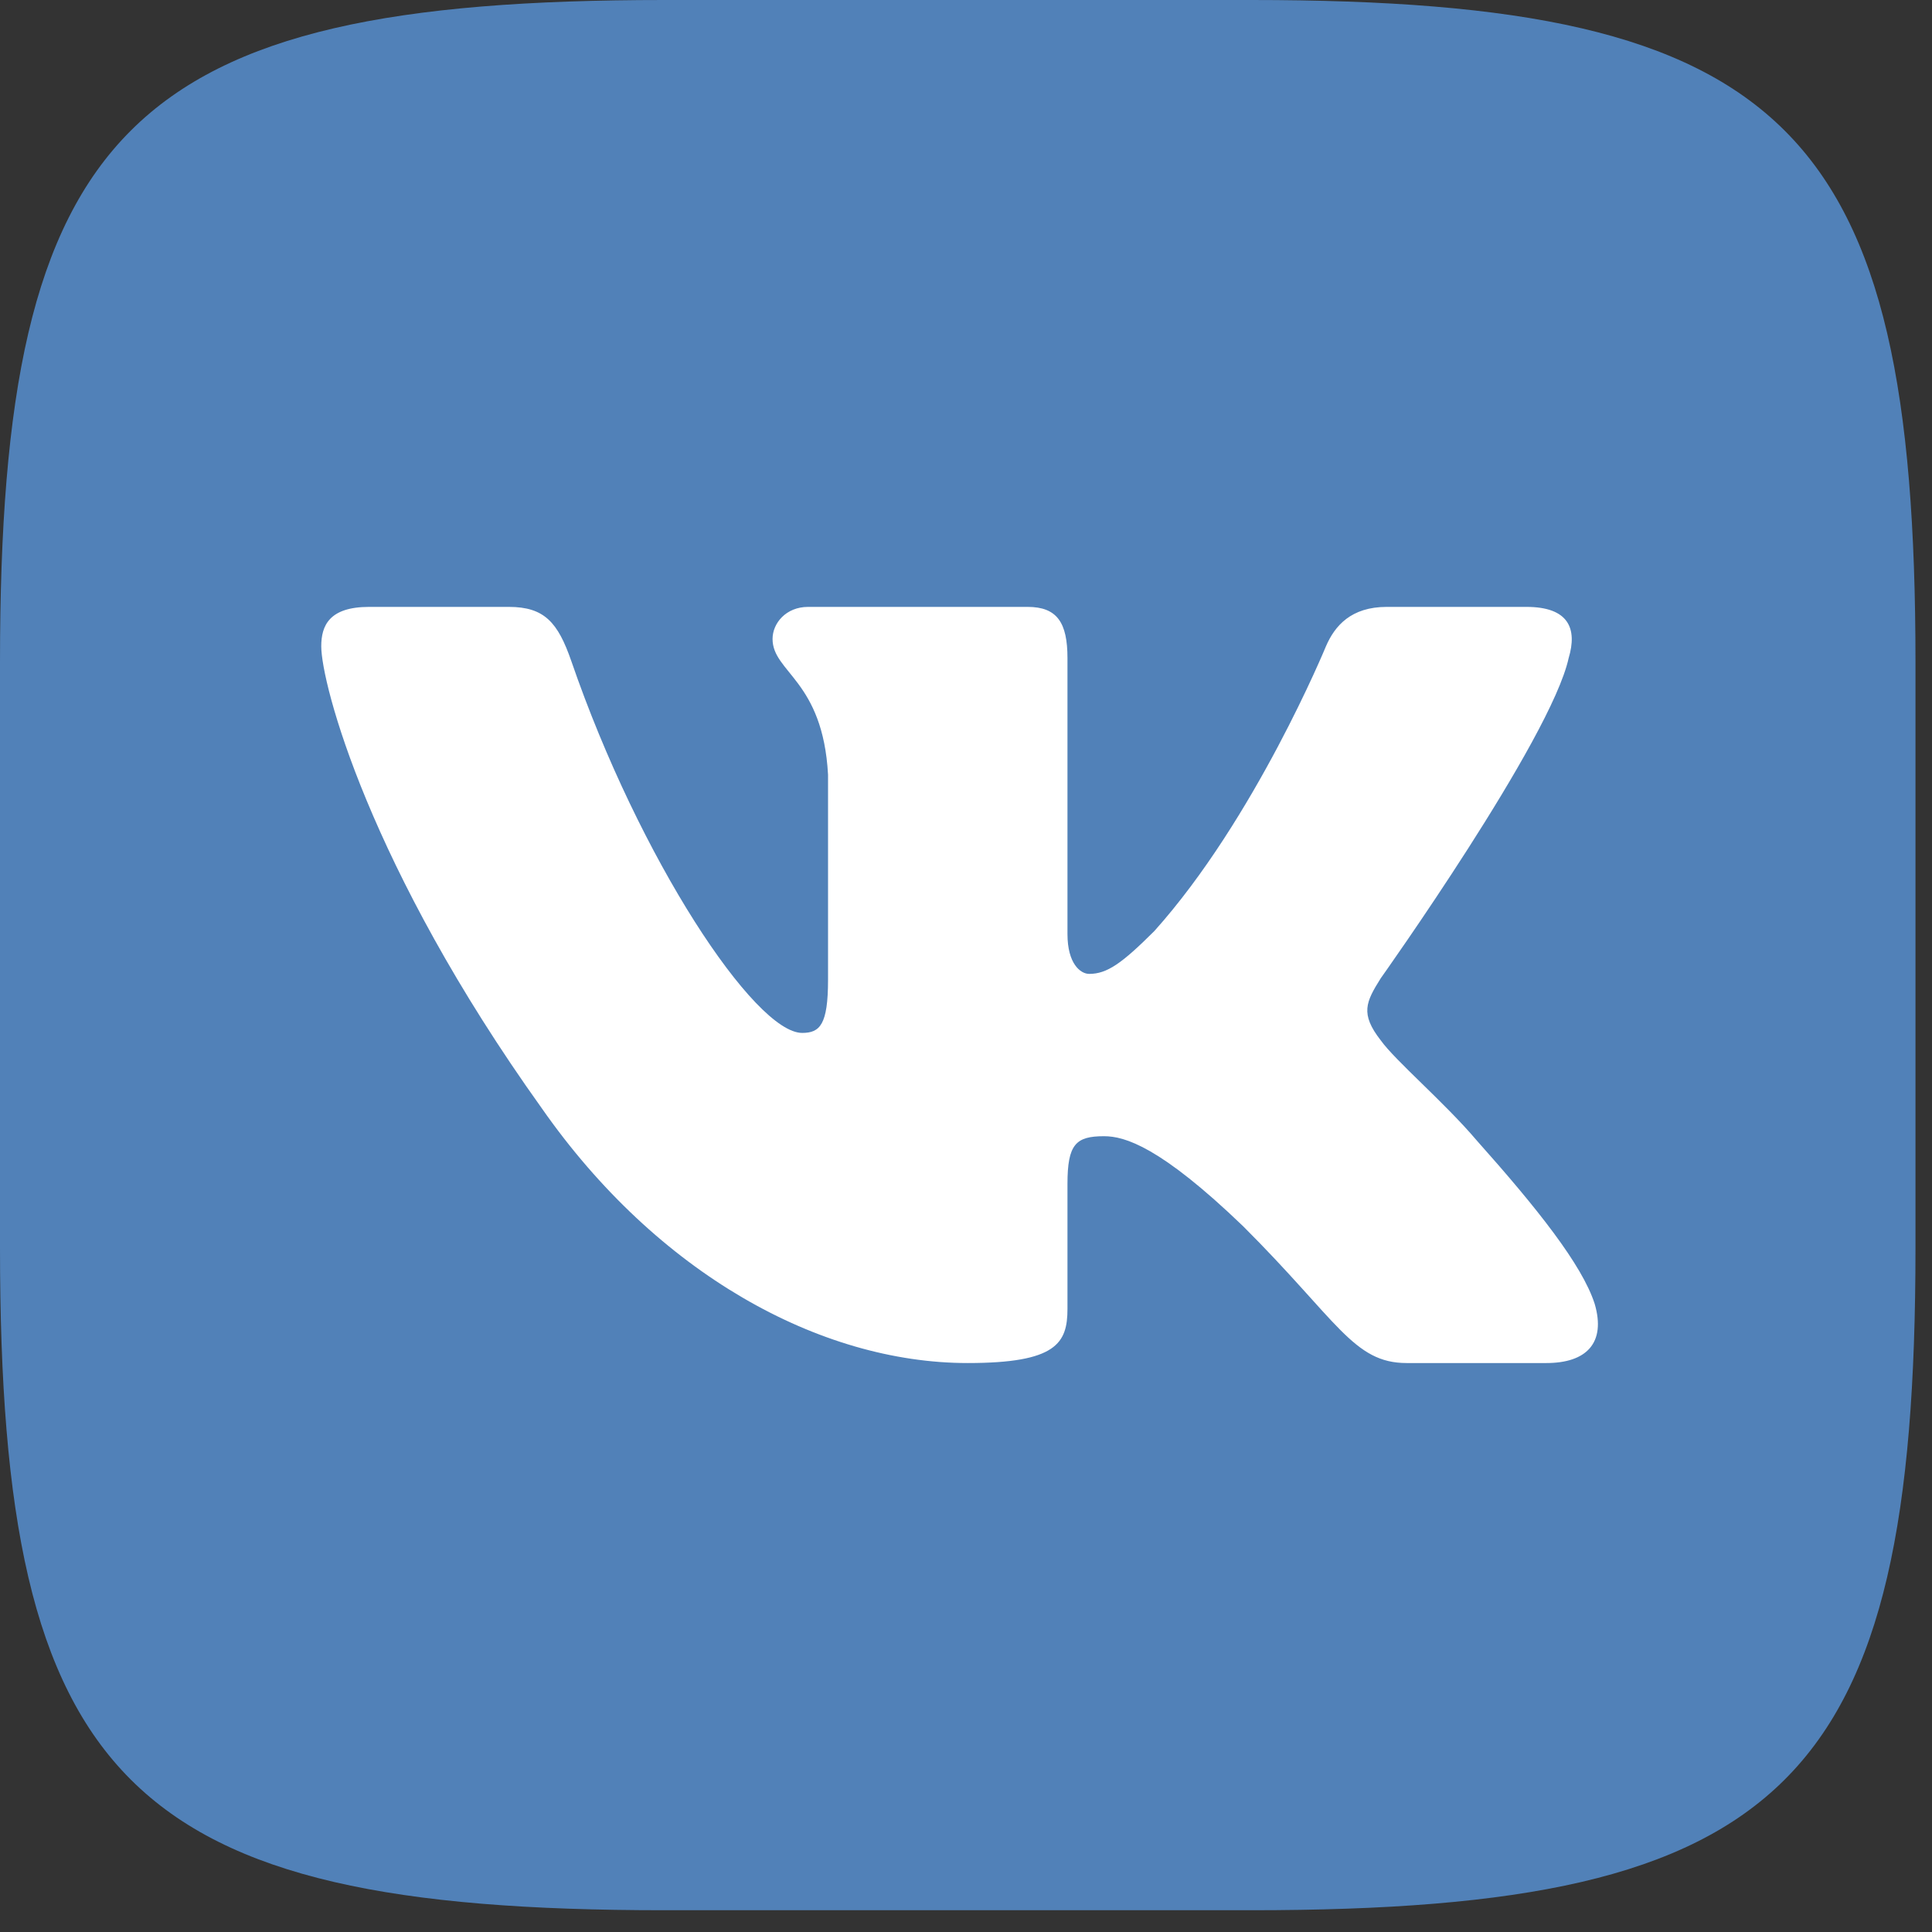
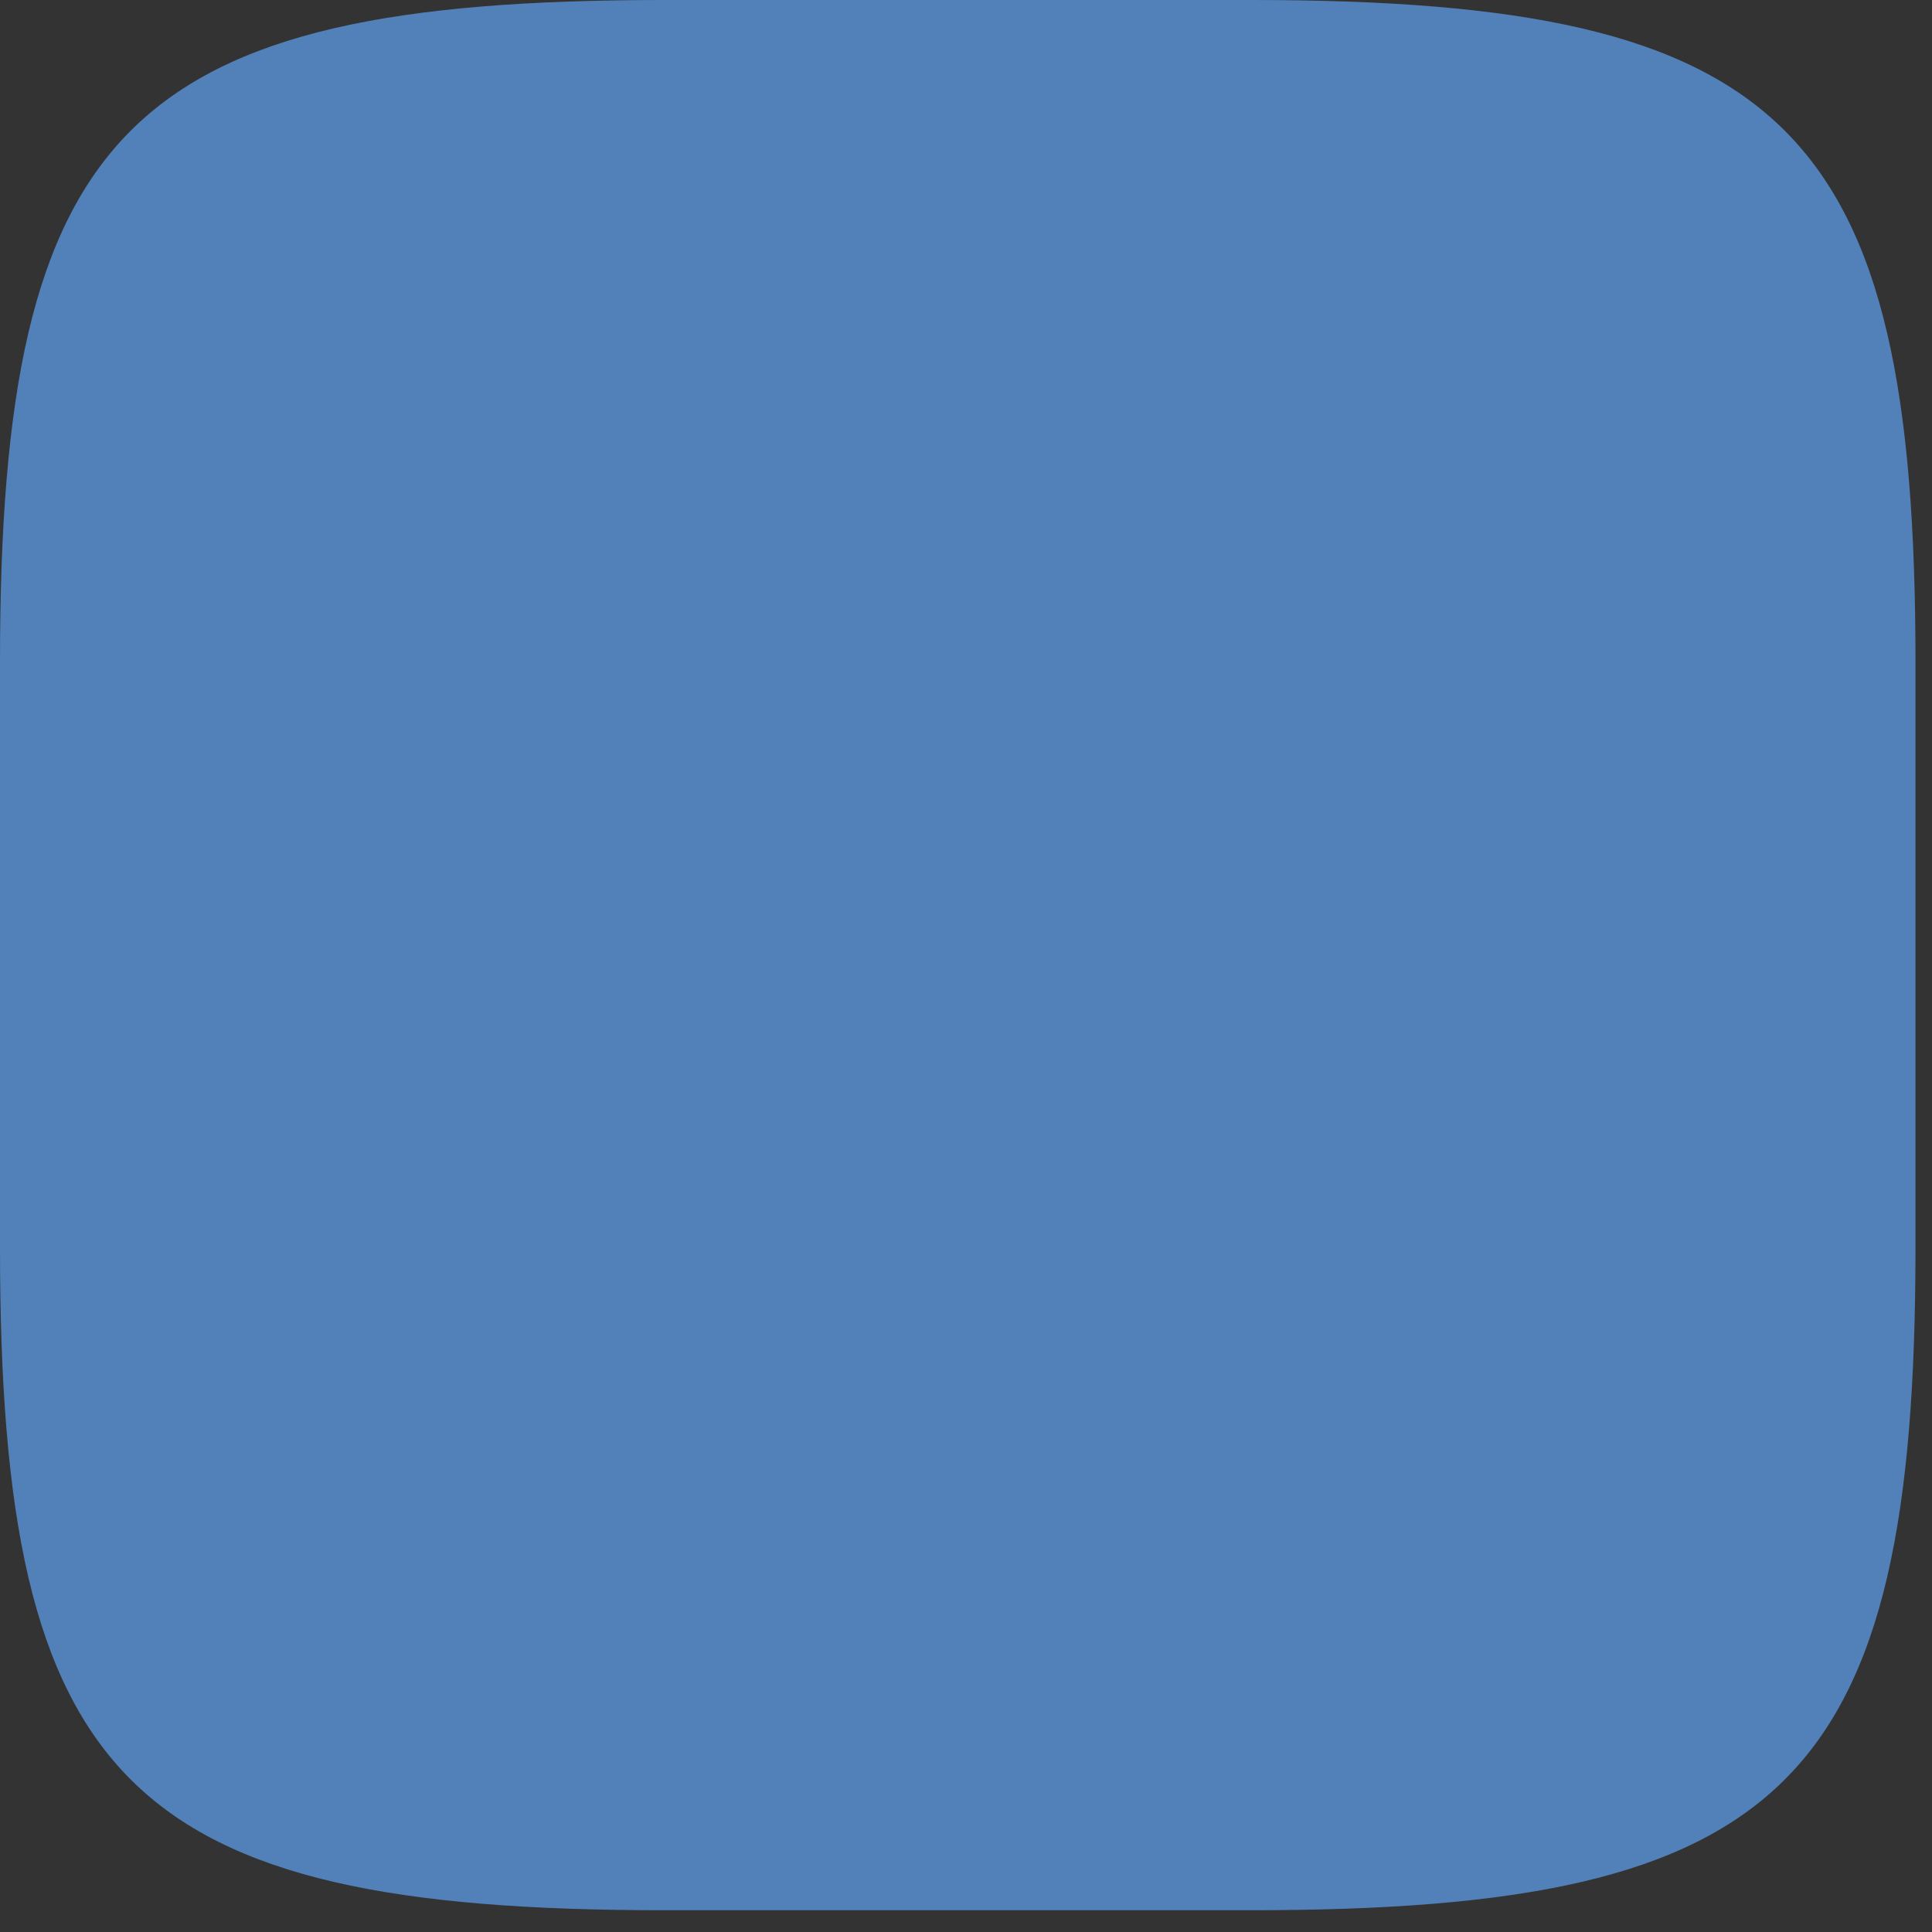
<svg xmlns="http://www.w3.org/2000/svg" width="71" height="71" viewBox="0 0 71 71" fill="none">
  <rect x="0" y="0" width="71" height="71" fill="#333333" stroke="none" />
  <path fill-rule="evenodd" clip-rule="evenodd" d="M24.403 0H45.99C65.7 0 70.393 4.68 70.393 24.336V45.864C70.393 65.52 65.7 70.2 45.99 70.2H24.403C4.693 70.2 0 65.52 0 45.864V24.336C0 4.68 4.693 0 24.403 0Z" fill="#5181B8" />
-   <path fill-rule="evenodd" clip-rule="evenodd" d="M57.647 24.185C57.973 23.1 57.647 22.303 56.094 22.303H50.962C49.657 22.303 49.055 22.992 48.728 23.751C48.728 23.751 46.118 30.096 42.42 34.217C41.224 35.41 40.681 35.79 40.028 35.79C39.702 35.79 39.229 35.41 39.229 34.326V24.185C39.229 22.883 38.851 22.303 37.763 22.303H29.697C28.882 22.303 28.391 22.907 28.391 23.48C28.391 24.714 30.24 24.998 30.43 28.469V36.007C30.43 37.659 30.131 37.959 29.479 37.959C27.738 37.959 23.506 31.586 20.995 24.293C20.503 22.876 20.01 22.303 18.698 22.303H13.565C12.099 22.303 11.806 22.992 11.806 23.751C11.806 25.107 13.546 31.831 19.908 40.725C24.149 46.798 30.125 50.091 35.563 50.091C38.826 50.091 39.229 49.359 39.229 48.1V43.509C39.229 42.047 39.538 41.755 40.572 41.755C41.333 41.755 42.638 42.135 45.684 45.063C49.163 48.534 49.737 50.091 51.695 50.091H56.828C58.294 50.091 59.027 49.359 58.604 47.916C58.142 46.478 56.48 44.391 54.275 41.918C53.079 40.508 51.284 38.989 50.74 38.23C49.979 37.254 50.197 36.82 50.74 35.953C50.74 35.953 56.994 27.167 57.647 24.185Z" fill="white" />
</svg>